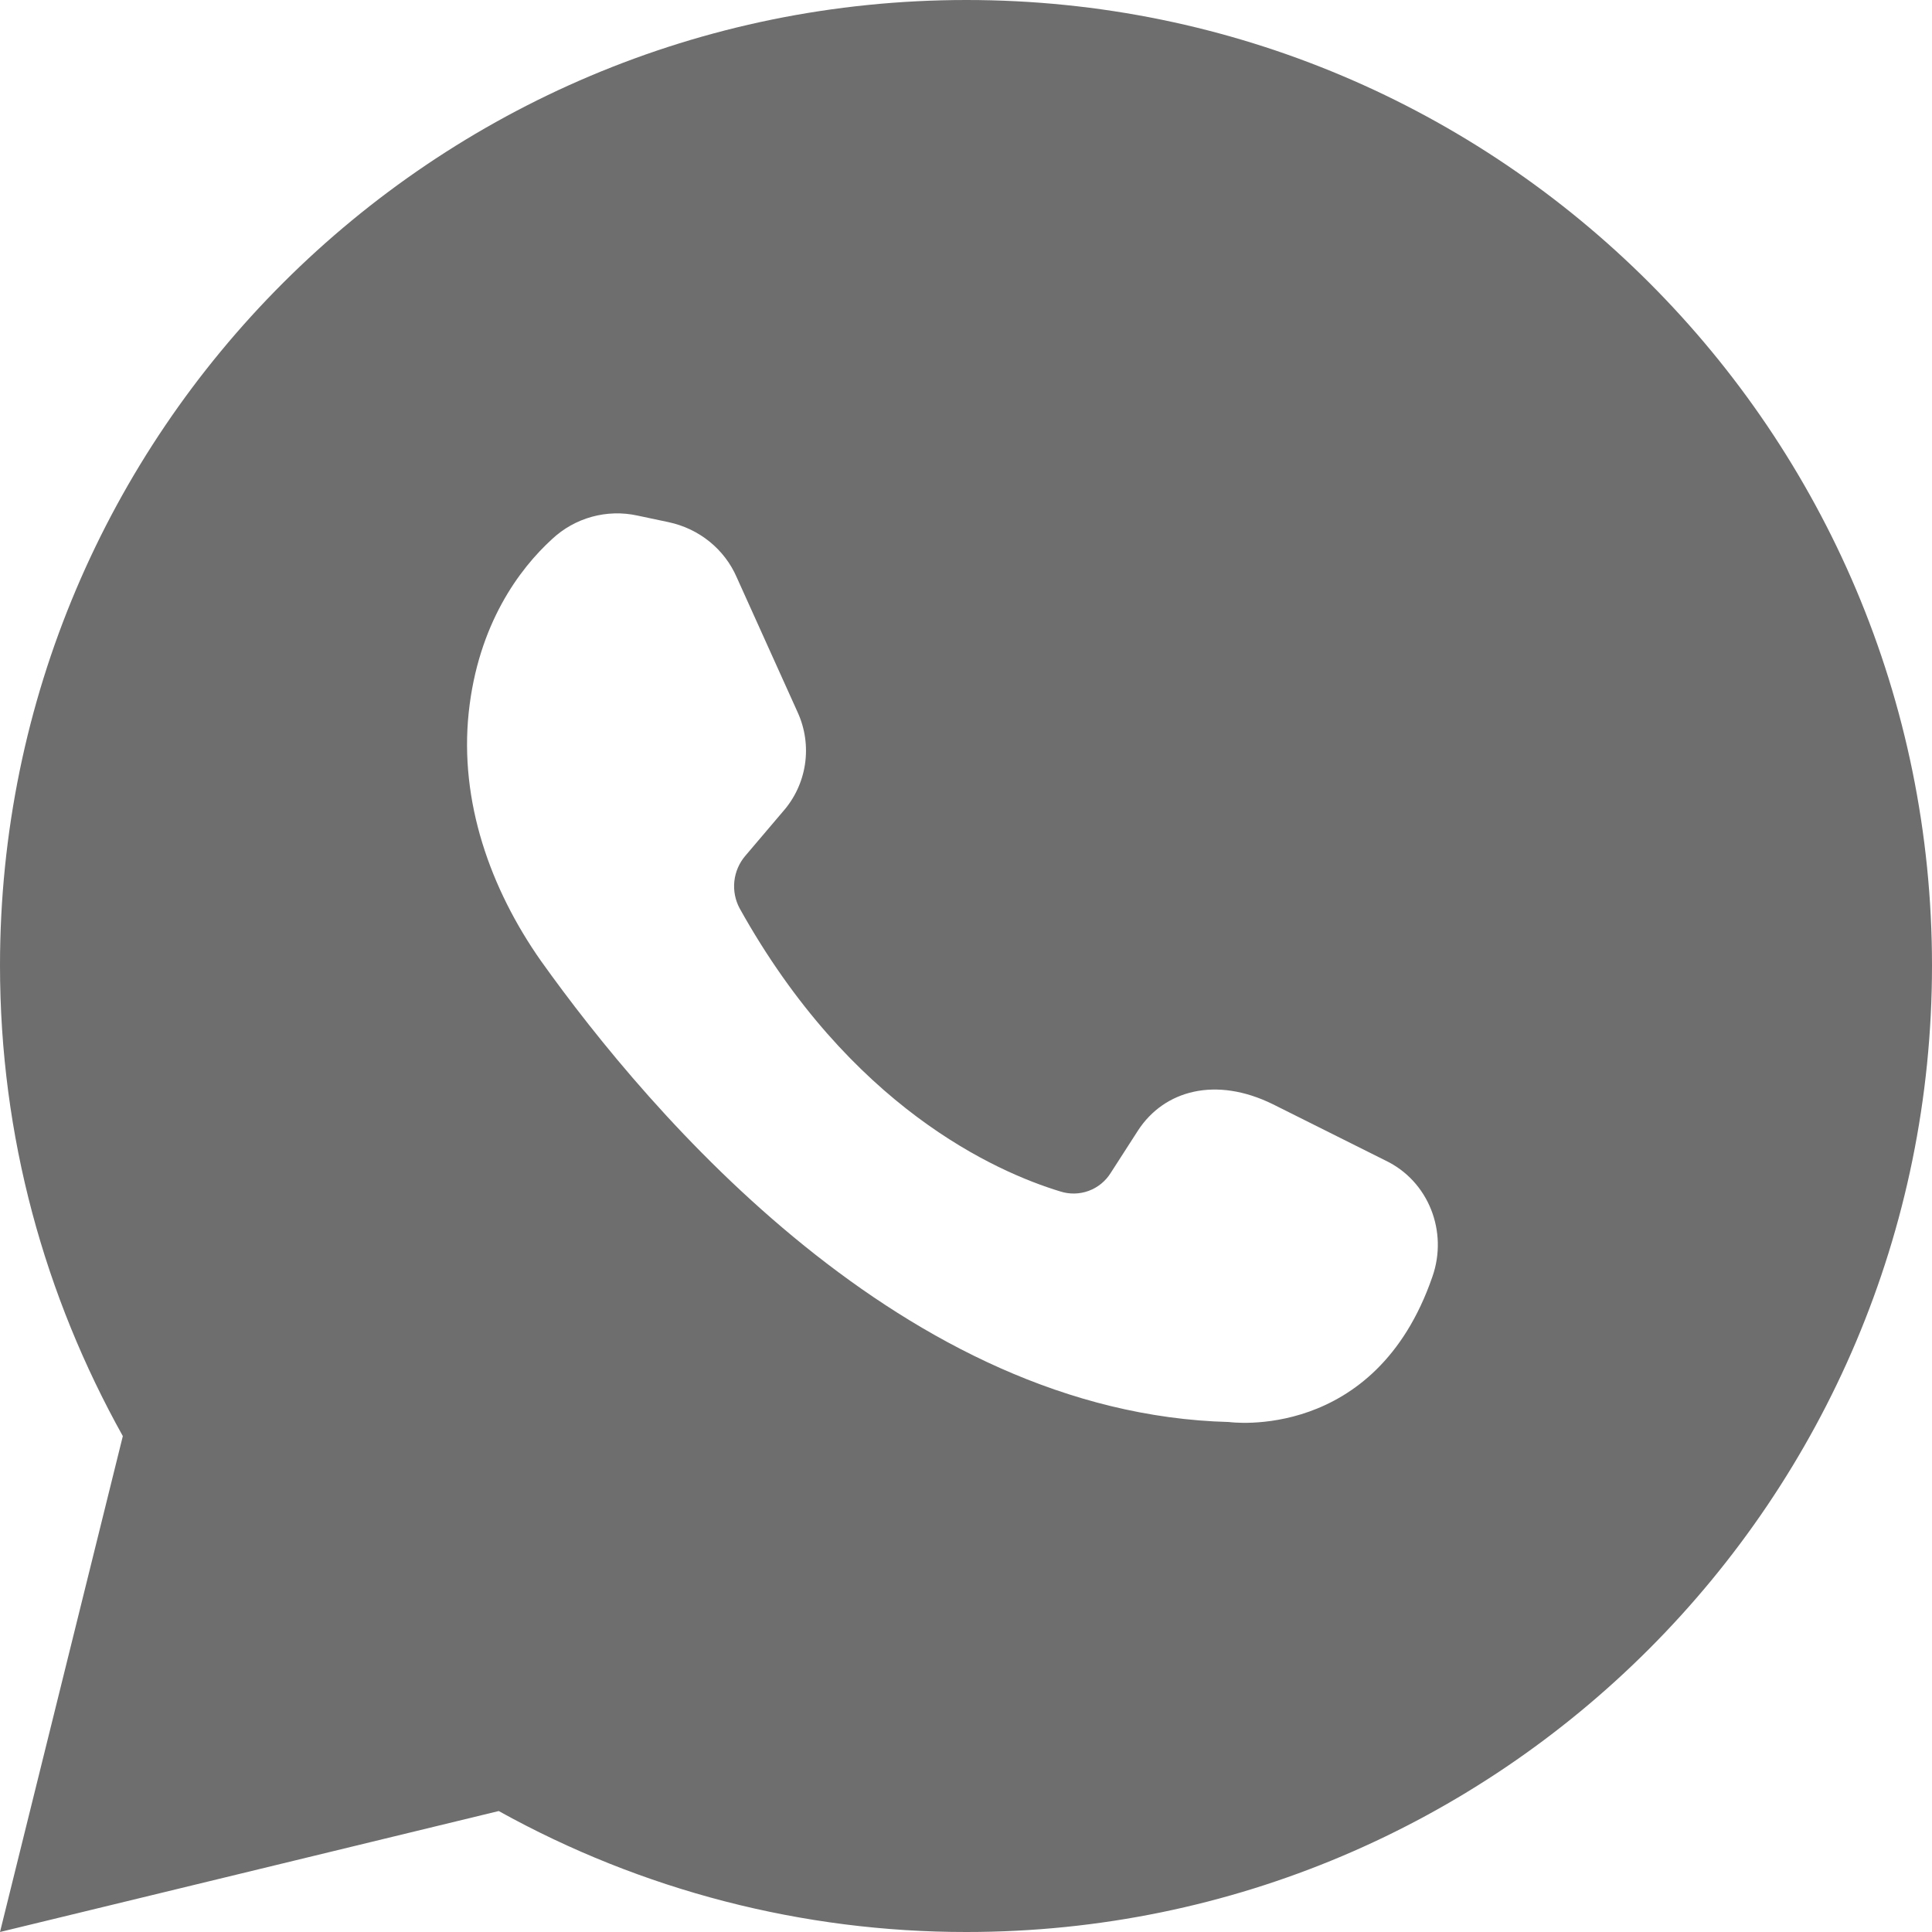
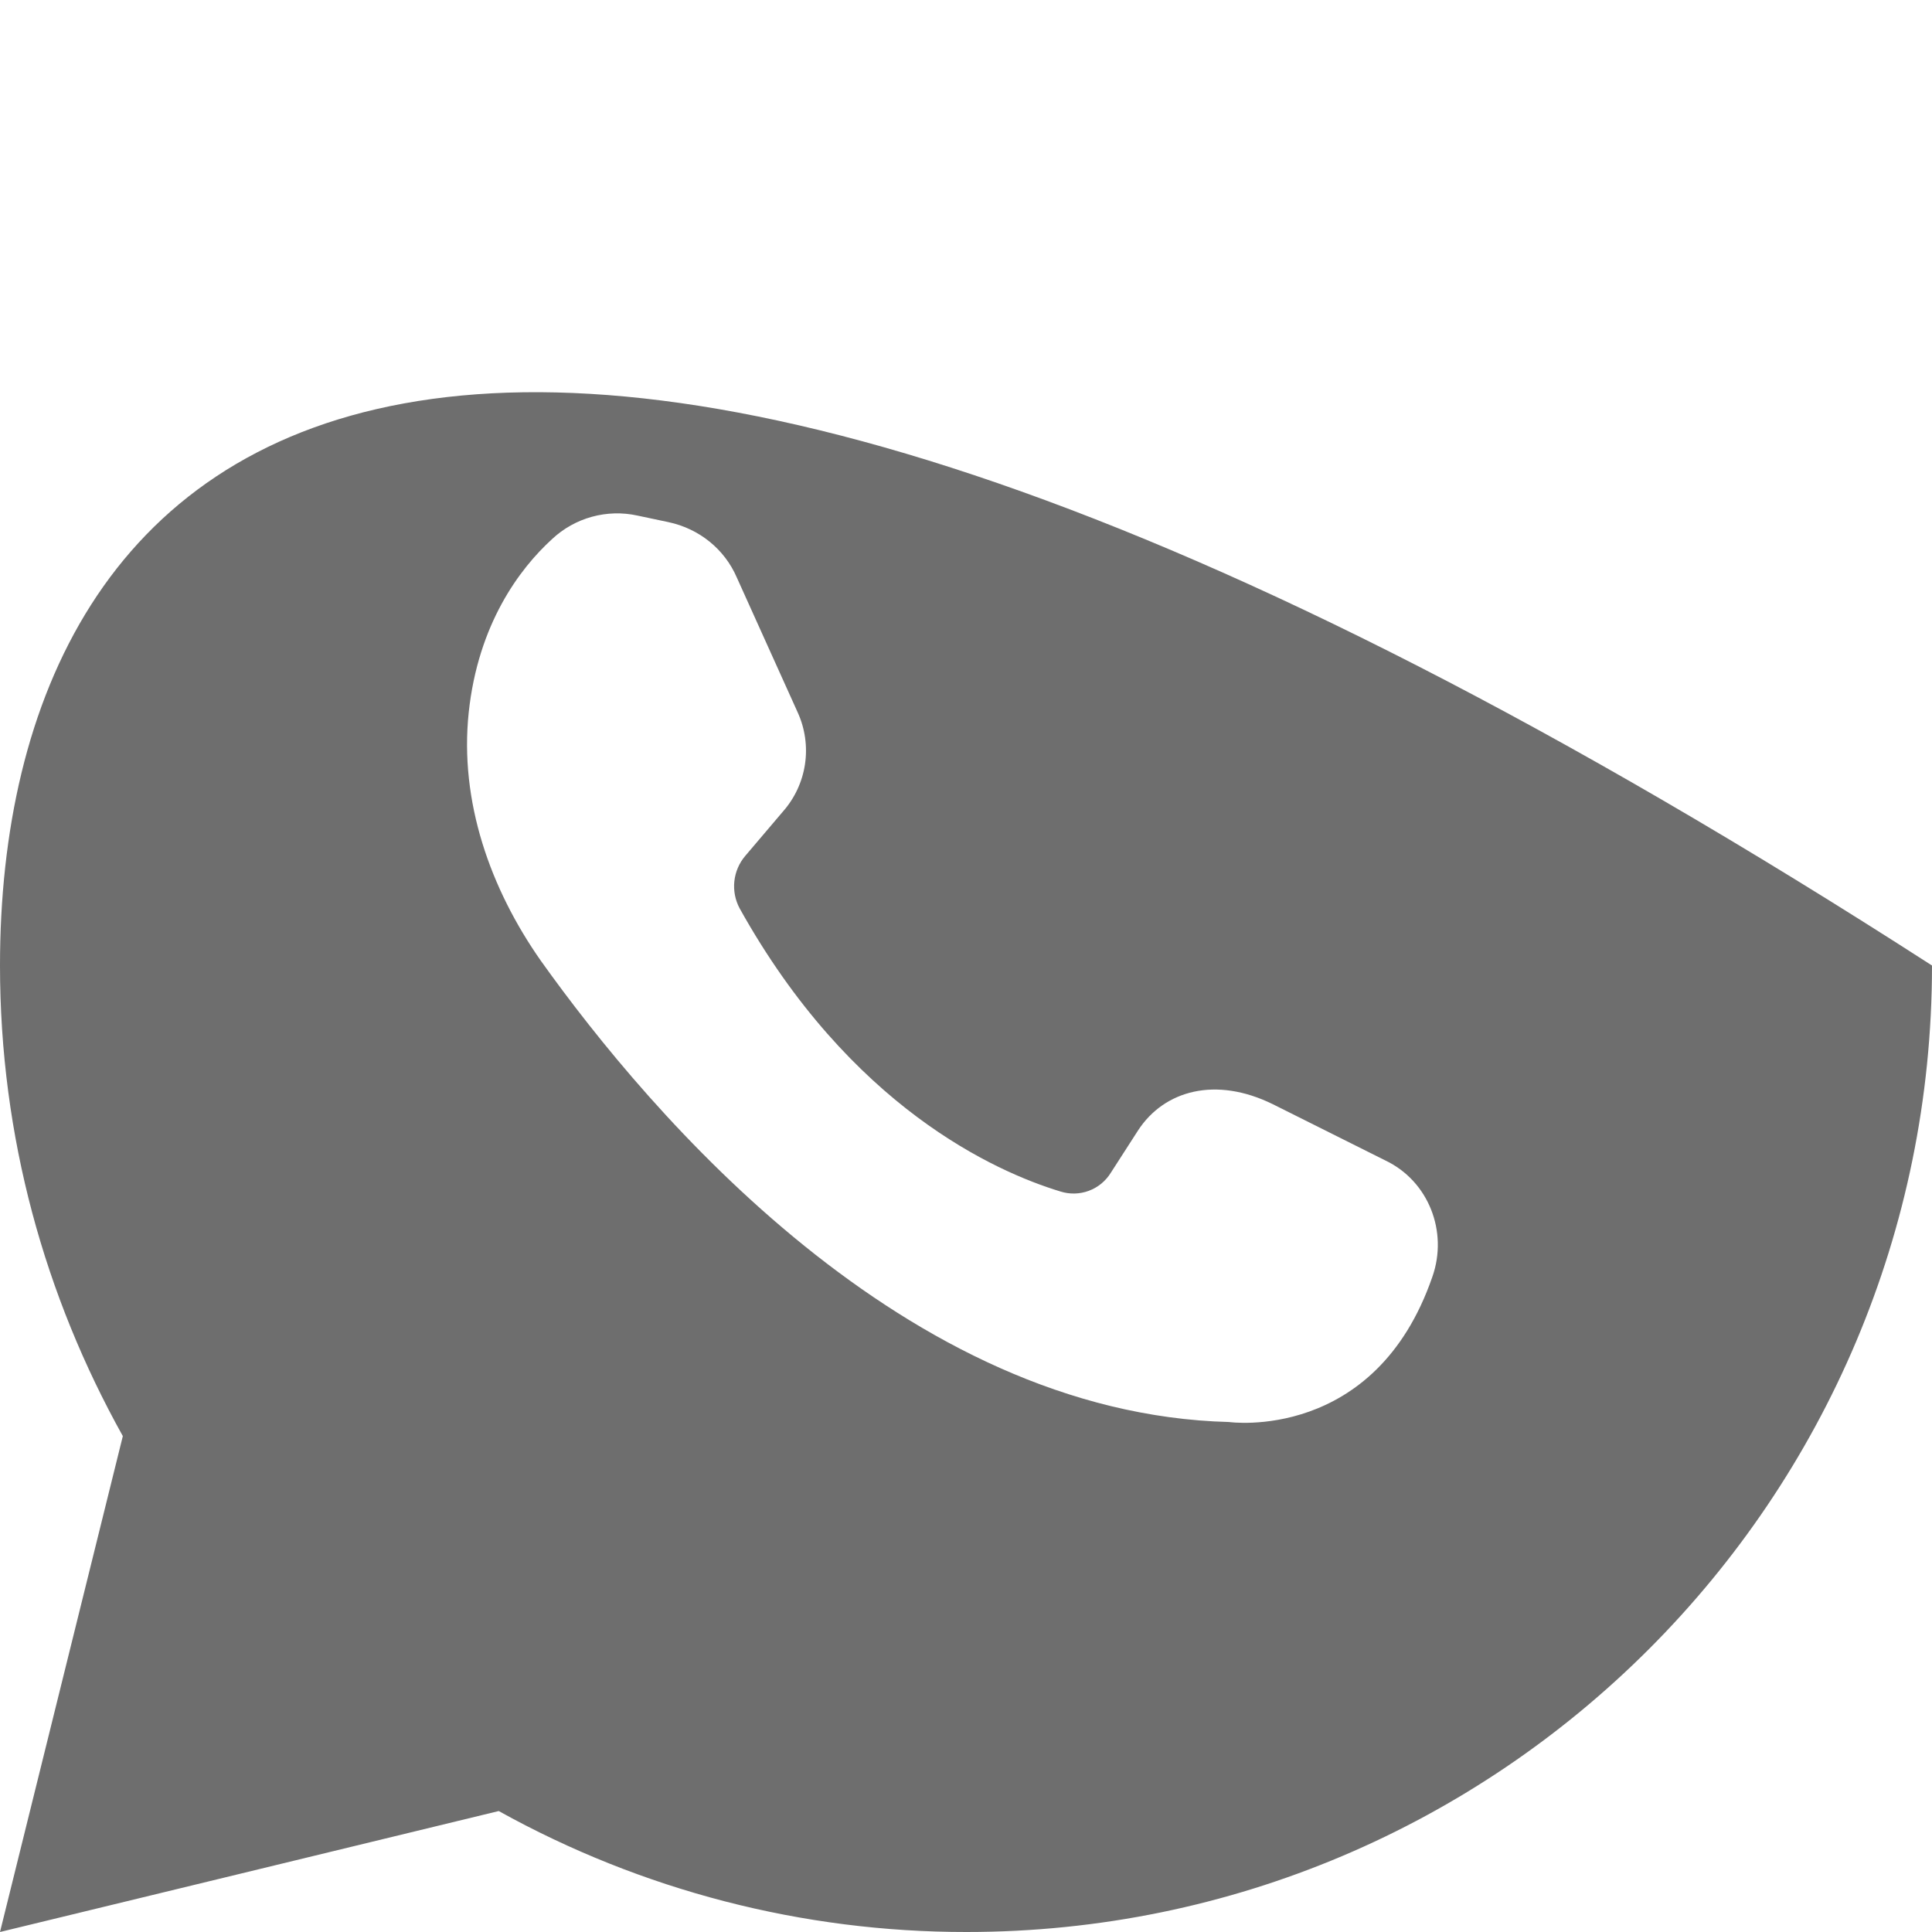
<svg xmlns="http://www.w3.org/2000/svg" width="120" height="120" viewBox="0 0 120 120" fill="none">
-   <path d="M30.977 112.487C39.865 117.422 49.864 120.007 60.03 120C93.159 120 120 93.099 120 59.97C120 26.841 93.159 0 60.03 0C26.901 0 0 26.841 0 59.97C0 70.624 2.794 80.524 7.629 89.199L0 120L30.977 112.487ZM34.294 33.48C34.993 32.826 35.84 32.352 36.763 32.098C37.686 31.844 38.657 31.818 39.591 32.023L41.516 32.43C43.436 32.837 45.009 34.119 45.763 35.867L49.547 44.25C50.006 45.258 50.163 46.378 49.998 47.474C49.833 48.569 49.353 49.593 48.617 50.421L46.29 53.16C45.911 53.605 45.675 54.154 45.612 54.734C45.55 55.315 45.663 55.902 45.939 56.417C52.809 68.76 61.834 72.78 65.85 74.001C66.429 74.188 67.053 74.176 67.624 73.965C68.194 73.754 68.677 73.358 68.996 72.84L70.684 70.217C72.313 67.714 75.519 66.84 79.067 68.589L86.053 72.081C88.736 73.363 89.953 76.504 88.967 79.303C85.414 89.606 76.333 88.324 76.333 88.324C56.19 87.801 40.406 69.227 33.596 59.679C30.45 55.196 28.53 49.779 29.113 44.25C29.696 38.777 32.254 35.34 34.294 33.48Z" fill="#6E6E6E" />
+   <path d="M30.977 112.487C39.865 117.422 49.864 120.007 60.03 120C93.159 120 120 93.099 120 59.97C26.901 0 0 26.841 0 59.97C0 70.624 2.794 80.524 7.629 89.199L0 120L30.977 112.487ZM34.294 33.48C34.993 32.826 35.84 32.352 36.763 32.098C37.686 31.844 38.657 31.818 39.591 32.023L41.516 32.43C43.436 32.837 45.009 34.119 45.763 35.867L49.547 44.25C50.006 45.258 50.163 46.378 49.998 47.474C49.833 48.569 49.353 49.593 48.617 50.421L46.29 53.16C45.911 53.605 45.675 54.154 45.612 54.734C45.55 55.315 45.663 55.902 45.939 56.417C52.809 68.76 61.834 72.78 65.85 74.001C66.429 74.188 67.053 74.176 67.624 73.965C68.194 73.754 68.677 73.358 68.996 72.84L70.684 70.217C72.313 67.714 75.519 66.84 79.067 68.589L86.053 72.081C88.736 73.363 89.953 76.504 88.967 79.303C85.414 89.606 76.333 88.324 76.333 88.324C56.19 87.801 40.406 69.227 33.596 59.679C30.45 55.196 28.53 49.779 29.113 44.25C29.696 38.777 32.254 35.34 34.294 33.48Z" fill="#6E6E6E" />
</svg>